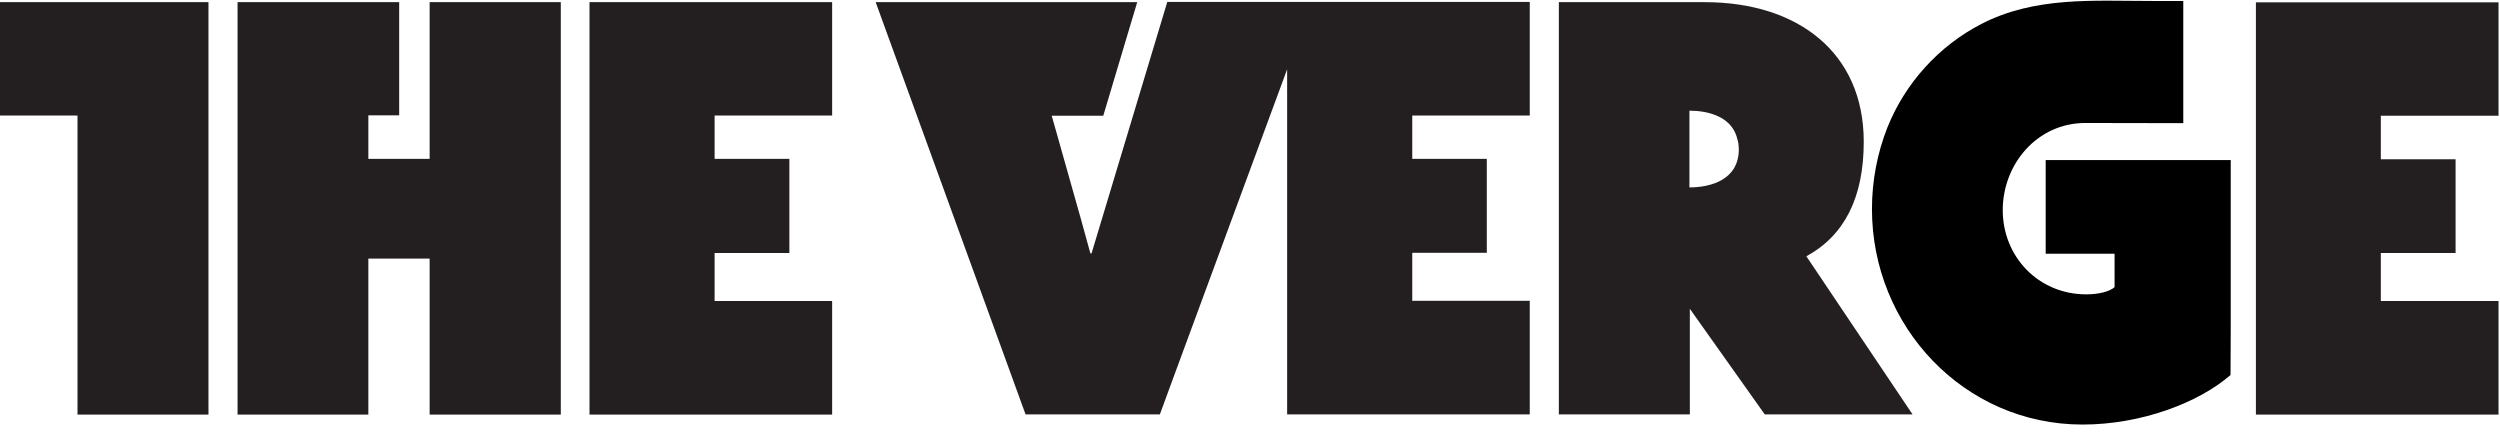
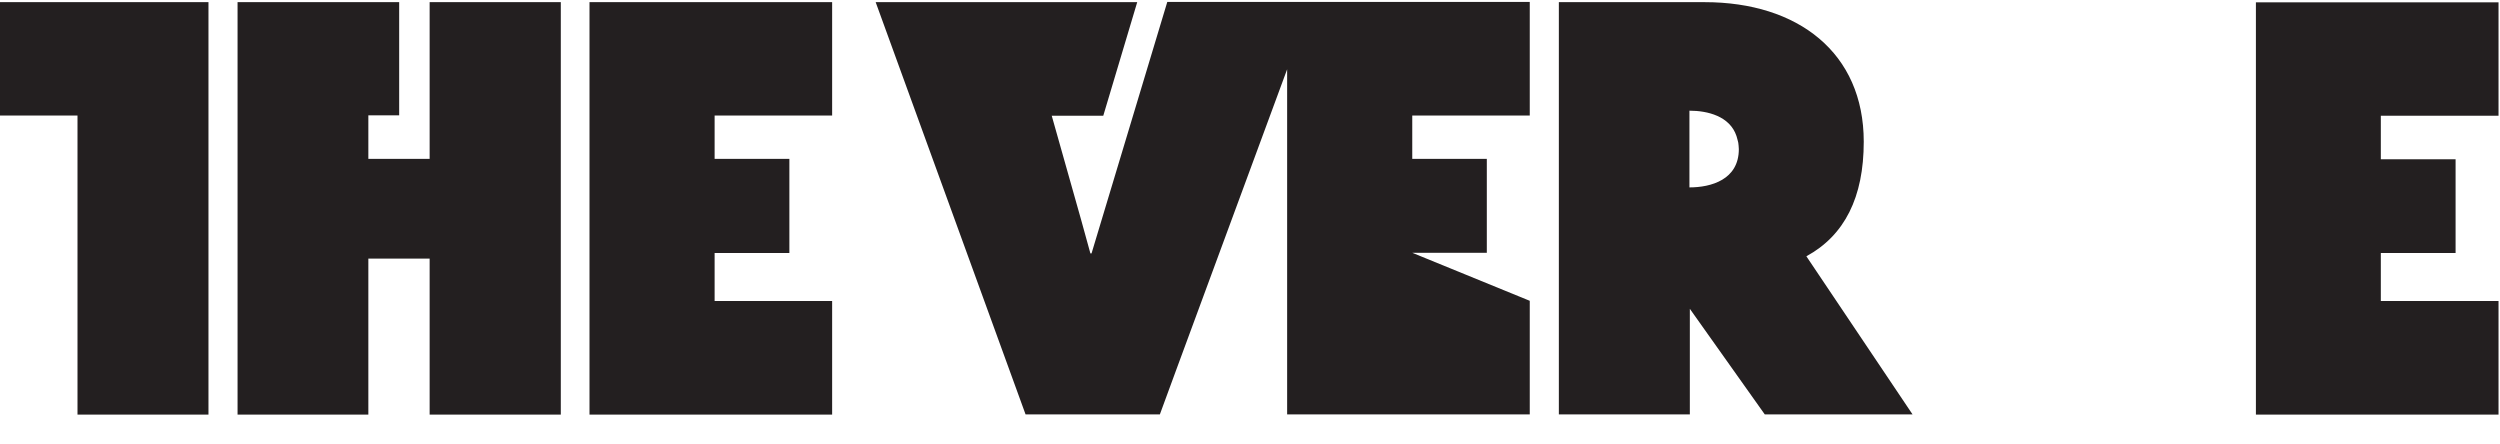
<svg xmlns="http://www.w3.org/2000/svg" width="124px" height="22px" viewBox="0 0 124 22" version="1.1">
  <title>the-verge-vector-logo</title>
  <desc>Created with Sketch.</desc>
  <g id="Product-Detail-Page" stroke="none" stroke-width="1" fill="none" fill-rule="evenodd">
    <g id="PDP---Full-Page" transform="translate(-800, -7735)" fill-rule="nonzero">
      <g id="Logos" transform="translate(159, 7725)">
        <g id="the-verge-vector-logo" transform="translate(641, 10)">
-           <path d="M0,0.107 L0,5.732 L3.844,5.732 L3.844,20.564 L10.34,20.564 L10.34,0.107 L0,0.107 Z M21.31,7.881 L18.27,7.881 L18.27,5.722 L19.799,5.722 L19.799,0.107 L11.783,0.107 L11.783,20.564 L18.27,20.564 L18.27,12.828 L21.31,12.828 L21.31,20.564 L27.816,20.564 L27.816,0.107 L21.31,0.107 L21.31,7.881 Z M29.239,20.564 L41.274,20.564 L41.274,14.929 L35.445,14.929 L35.445,12.548 L39.153,12.548 L39.153,7.881 L35.445,7.881 L35.445,5.732 L41.274,5.732 L41.274,0.107 L29.239,0.107 L29.239,20.564 Z M92.442,7.029 C92.442,2.614 89.179,0.107 84.551,0.107 L77.319,0.107 L77.319,20.555 L83.816,20.555 L83.816,15.317 L87.533,20.555 L94.863,20.555 L89.596,12.712 C91.493,11.676 92.442,9.788 92.442,7.029 L92.442,7.029 Z M83.796,9.295 L83.796,5.49 C84.697,5.49 85.8,5.761 86.13,6.748 C86.159,6.835 86.178,6.932 86.207,7.029 C86.207,7.039 86.207,7.058 86.217,7.068 C86.226,7.165 86.246,7.281 86.246,7.397 C86.246,8.917 84.861,9.295 83.796,9.295 L83.796,9.295 Z M54.141,12.567 L54.083,12.567 L53.618,10.882 L52.166,5.741 L54.722,5.741 L56.406,0.107 L43.433,0.107 L50.868,20.555 L57.529,20.555 L58.333,18.366 C58.333,18.366 61.896,8.704 63.842,3.437 L63.842,20.555 L75.876,20.555 L75.876,14.92 L70.048,14.92 L70.048,12.538 L73.746,12.538 L73.746,7.881 L70.048,7.881 L70.048,5.732 L75.876,5.732 L75.876,0.097 L57.897,0.097 L54.141,12.567 Z M123.927,5.741 L123.927,0.116 L111.893,0.116 L111.893,20.564 L123.927,20.564 L123.927,14.929 L118.089,14.929 L118.089,12.548 L121.797,12.548 L121.797,7.9 L118.089,7.9 L118.089,5.741 L123.927,5.741 Z" id="Shape" fill="#231F20" />
-           <path d="M110.644,16.275 L110.644,7.939 L101.466,7.939 L101.466,12.586 L104.883,12.586 L104.883,14.242 C104.622,14.474 104.06,14.6 103.479,14.6 C101.098,14.6 99.336,12.722 99.336,10.427 C99.336,8.133 101.049,6.1 103.431,6.1 C104.874,6.1 108.291,6.109 108.291,6.109 L108.291,0.048 L106.732,0.048 C103.828,0.048 100.933,-0.184 98.271,1.191 C96.17,2.275 94.504,4.115 93.623,6.303 C93.11,7.591 92.849,8.985 92.849,10.369 C92.849,16.169 97.399,21.058 103.295,21.058 C106.219,21.058 109.075,19.964 110.634,18.599 C110.644,17.185 110.644,16.972 110.644,16.275" id="Path" fill="#000000" />
+           <path d="M0,0.107 L0,5.732 L3.844,5.732 L3.844,20.564 L10.34,20.564 L10.34,0.107 L0,0.107 Z M21.31,7.881 L18.27,7.881 L18.27,5.722 L19.799,5.722 L19.799,0.107 L11.783,0.107 L11.783,20.564 L18.27,20.564 L18.27,12.828 L21.31,12.828 L21.31,20.564 L27.816,20.564 L27.816,0.107 L21.31,0.107 L21.31,7.881 Z M29.239,20.564 L41.274,20.564 L41.274,14.929 L35.445,14.929 L35.445,12.548 L39.153,12.548 L39.153,7.881 L35.445,7.881 L35.445,5.732 L41.274,5.732 L41.274,0.107 L29.239,0.107 L29.239,20.564 Z M92.442,7.029 C92.442,2.614 89.179,0.107 84.551,0.107 L77.319,0.107 L77.319,20.555 L83.816,20.555 L83.816,15.317 L87.533,20.555 L94.863,20.555 L89.596,12.712 C91.493,11.676 92.442,9.788 92.442,7.029 L92.442,7.029 Z M83.796,9.295 L83.796,5.49 C84.697,5.49 85.8,5.761 86.13,6.748 C86.159,6.835 86.178,6.932 86.207,7.029 C86.207,7.039 86.207,7.058 86.217,7.068 C86.226,7.165 86.246,7.281 86.246,7.397 C86.246,8.917 84.861,9.295 83.796,9.295 L83.796,9.295 Z M54.141,12.567 L54.083,12.567 L53.618,10.882 L52.166,5.741 L54.722,5.741 L56.406,0.107 L43.433,0.107 L50.868,20.555 L57.529,20.555 L58.333,18.366 C58.333,18.366 61.896,8.704 63.842,3.437 L63.842,20.555 L75.876,20.555 L75.876,14.92 L70.048,12.538 L73.746,12.538 L73.746,7.881 L70.048,7.881 L70.048,5.732 L75.876,5.732 L75.876,0.097 L57.897,0.097 L54.141,12.567 Z M123.927,5.741 L123.927,0.116 L111.893,0.116 L111.893,20.564 L123.927,20.564 L123.927,14.929 L118.089,14.929 L118.089,12.548 L121.797,12.548 L121.797,7.9 L118.089,7.9 L118.089,5.741 L123.927,5.741 Z" id="Shape" fill="#231F20" />
        </g>
      </g>
    </g>
  </g>
</svg>